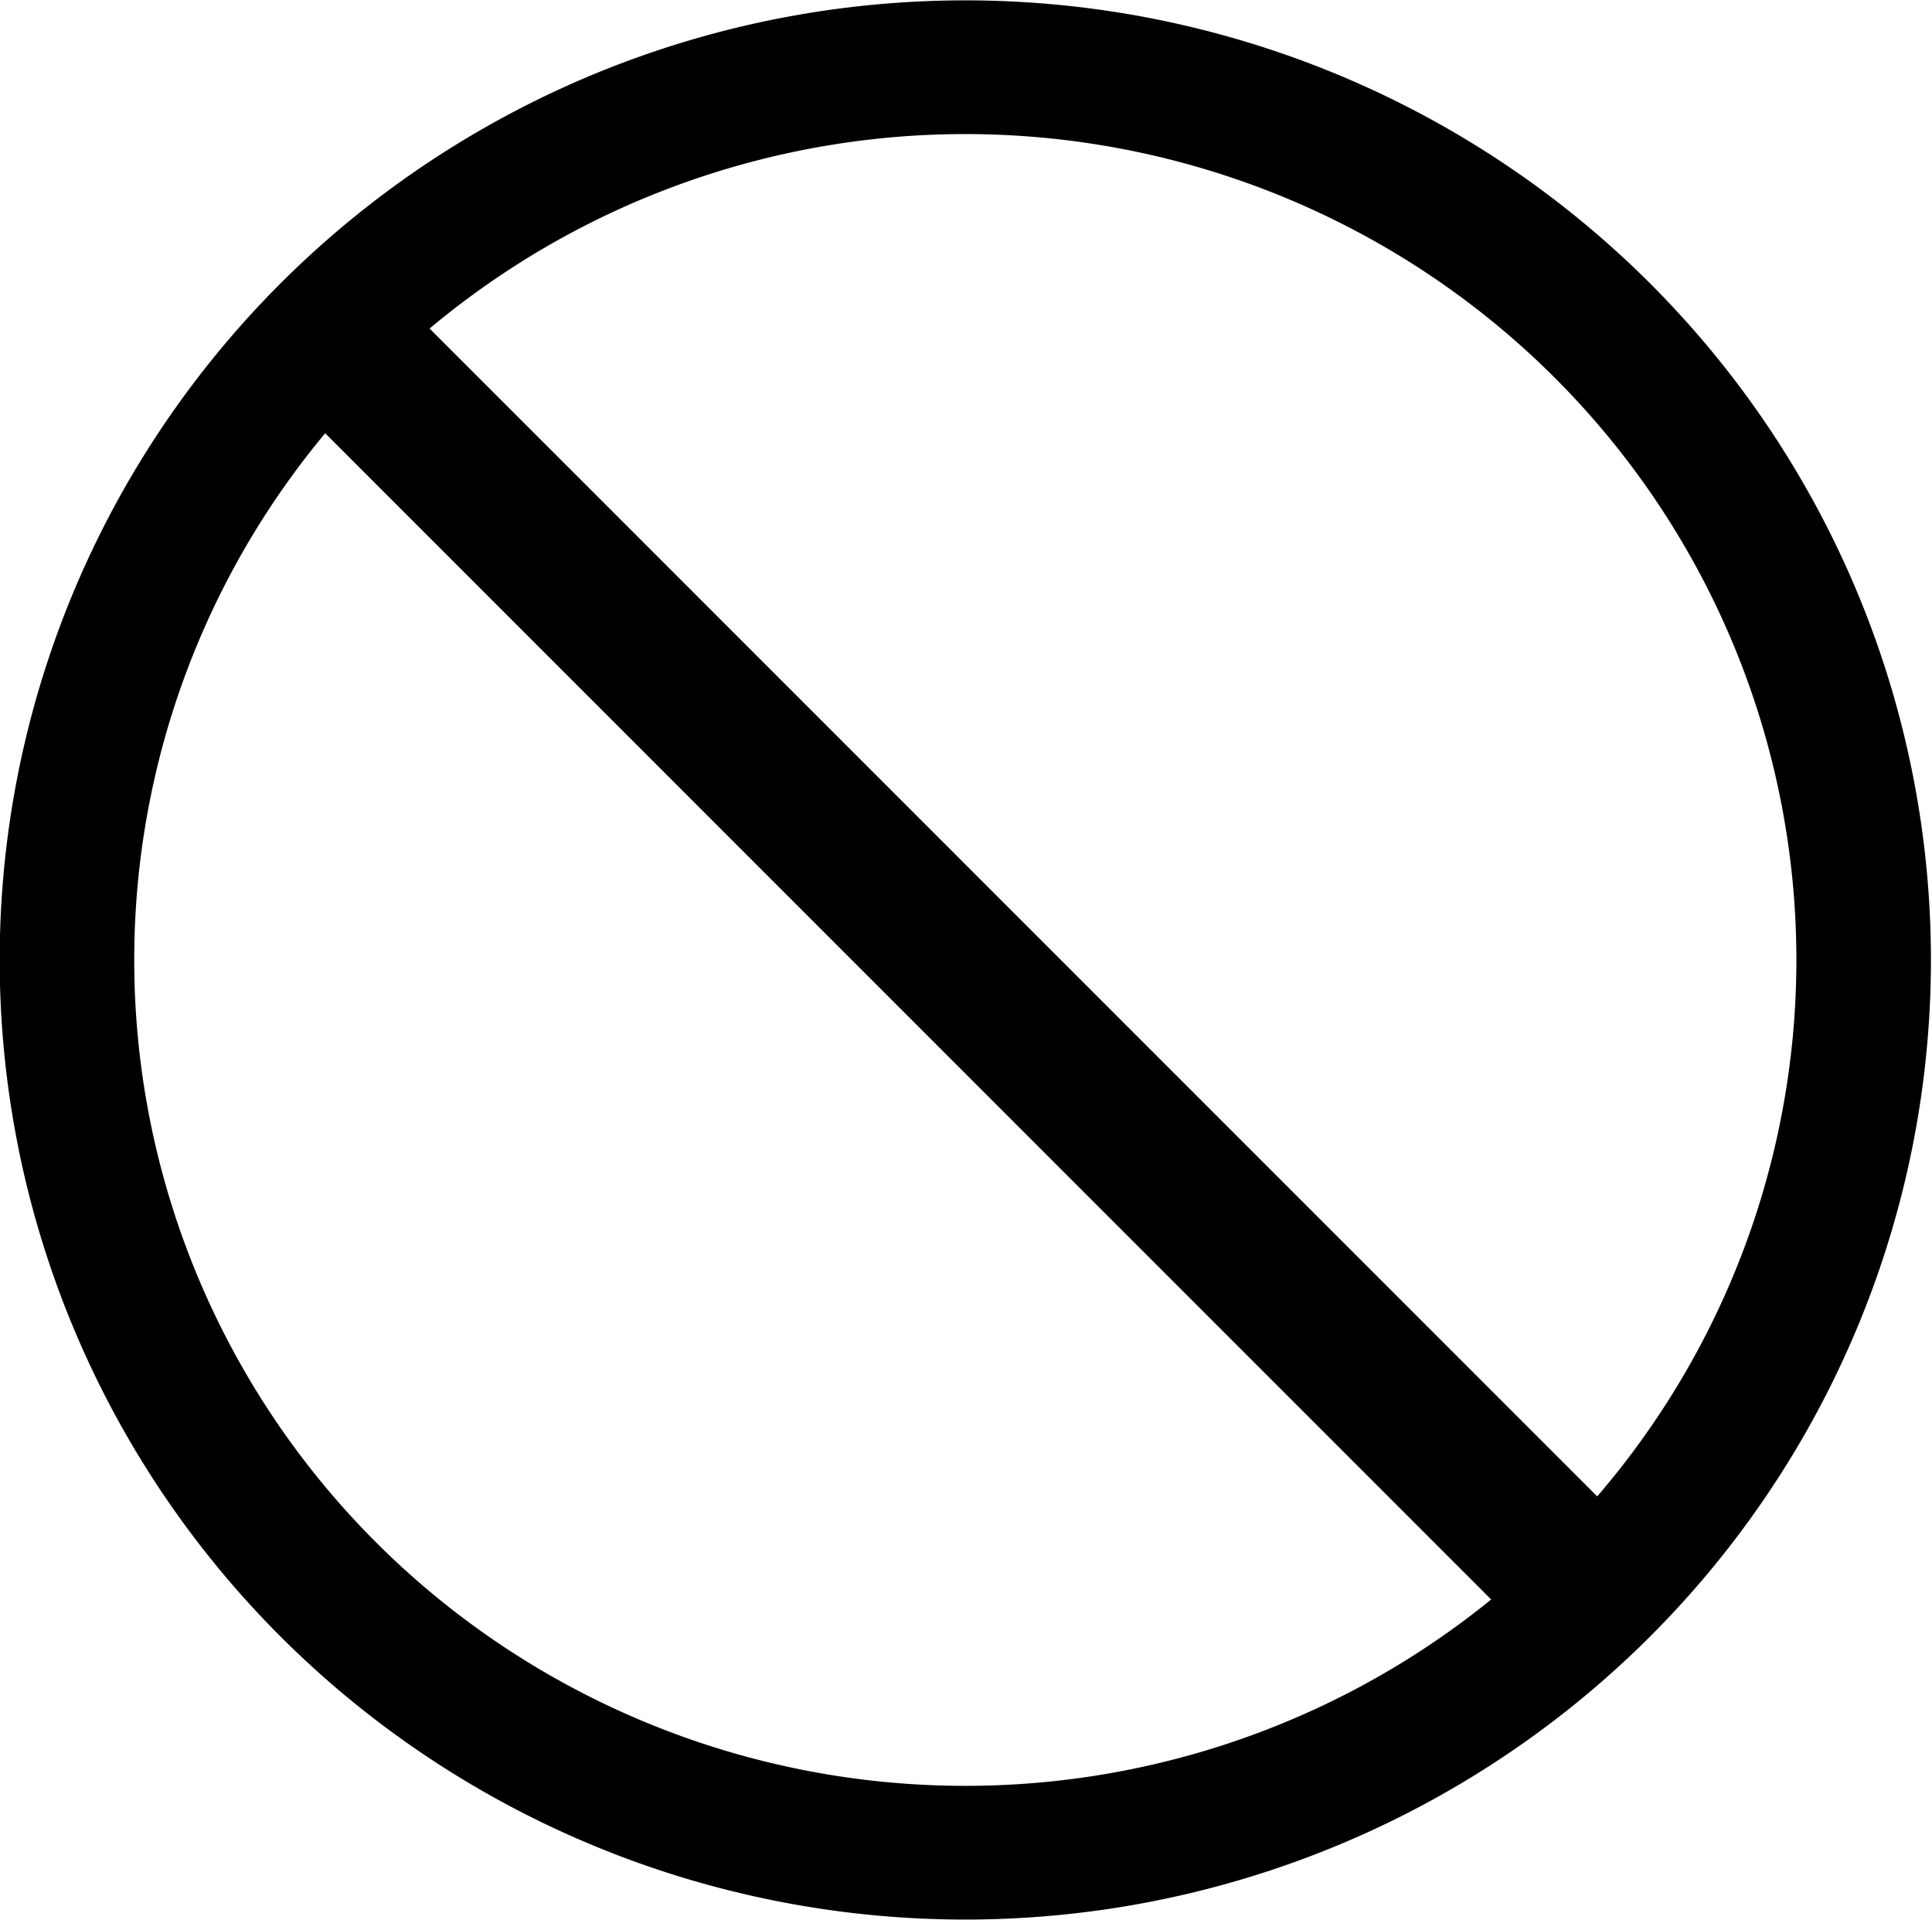
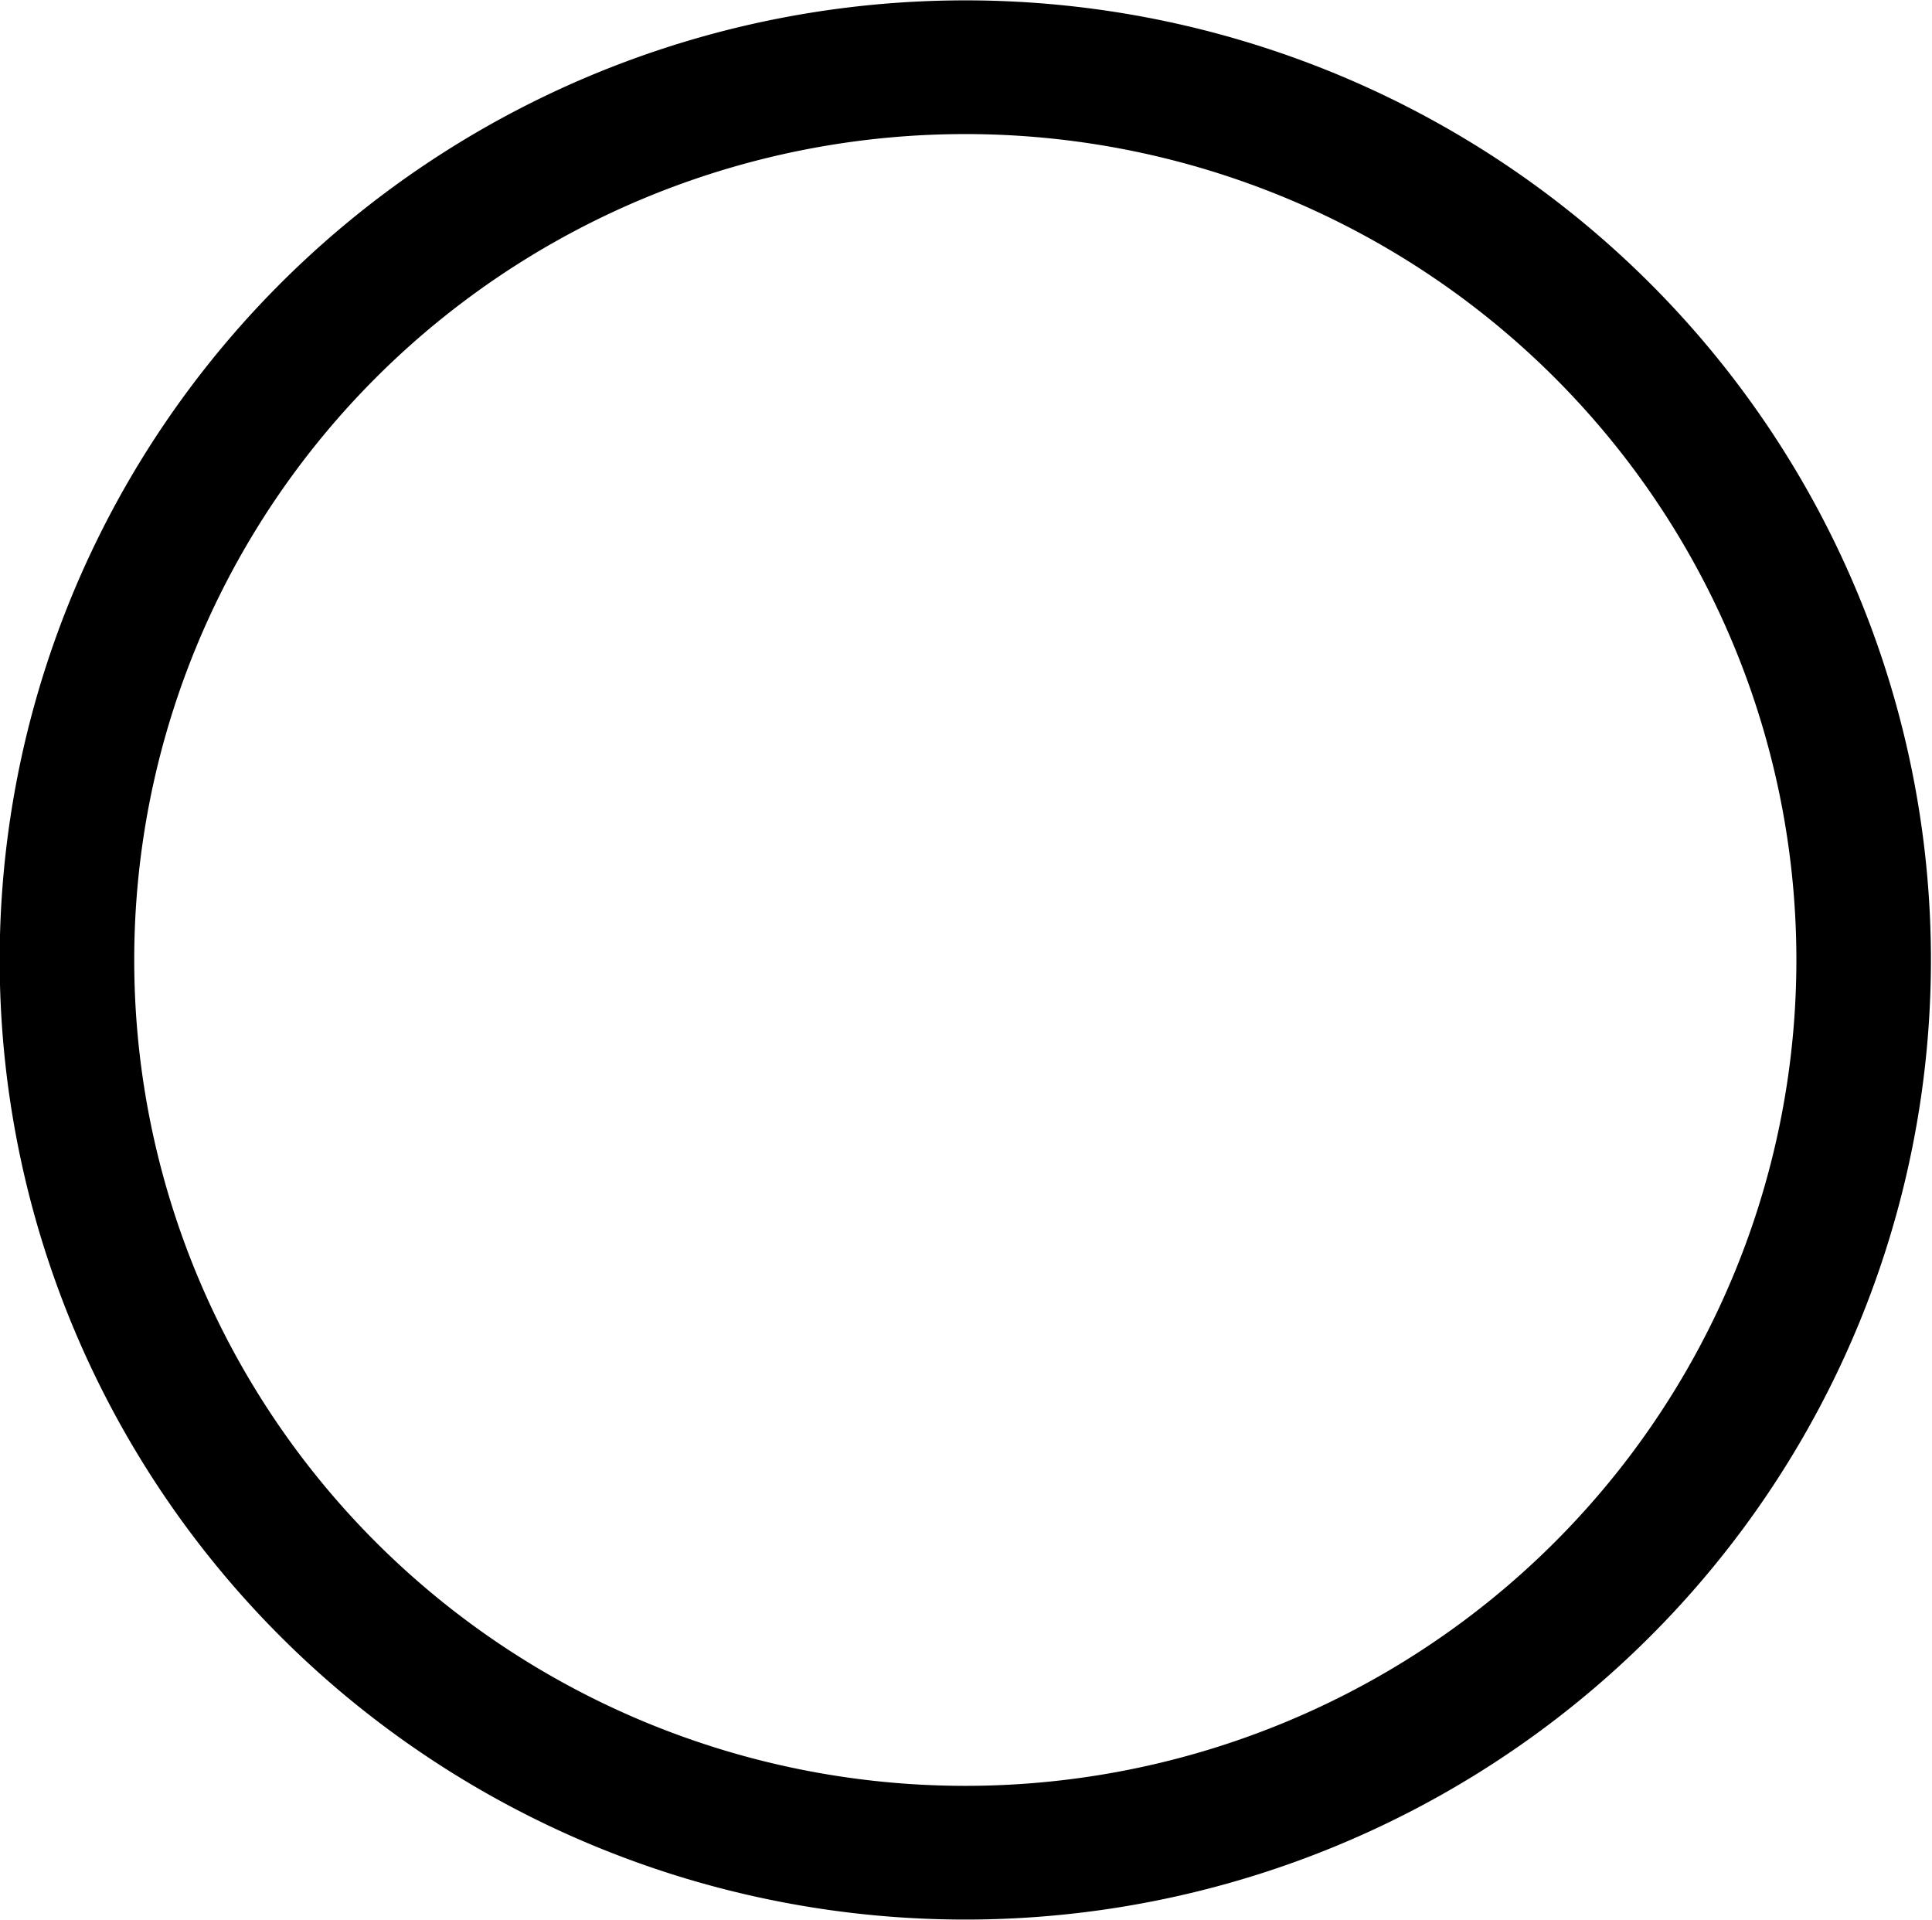
<svg xmlns="http://www.w3.org/2000/svg" xmlns:ns1="http://www.inkscape.org/namespaces/inkscape" xmlns:ns2="http://sodipodi.sourceforge.net/DTD/sodipodi-0.dtd" id="svg2998" version="1.1" ns1:version="0.48.4 r9939" width="71.097" height="70.64" ns2:docname="margin_remark.pdf">
  <defs id="defs3002">
    <ns1:path-effect effect="skeletal" id="path-effect3767" is_visible="true" pattern="M 0,5 10,10 10,0 z" copytype="single_stretched" prop_scale="1" scale_y_rel="false" spacing="0" normal_offset="0" tang_offset="0" prop_units="false" vertical_pattern="false" fuse_tolerance="0" />
    <ns1:path-effect effect="skeletal" id="path-effect3872" is_visible="true" pattern="M 0,5 10,10 10,0 z" copytype="single_stretched" prop_scale="1" scale_y_rel="false" spacing="0" normal_offset="0" tang_offset="0" prop_units="false" vertical_pattern="false" fuse_tolerance="0" />
    <ns1:path-effect effect="skeletal" id="path-effect3852" is_visible="true" pattern="M 0,5 10,10 10,0 z" copytype="single_stretched" prop_scale="1" scale_y_rel="false" spacing="0" normal_offset="0" tang_offset="0" prop_units="false" vertical_pattern="false" fuse_tolerance="0" />
    <ns1:path-effect effect="skeletal" id="path-effect3844" is_visible="true" pattern="M 0,5 10,10 10,0 z" copytype="single_stretched" prop_scale="1" scale_y_rel="false" spacing="0" normal_offset="0" tang_offset="0" prop_units="false" vertical_pattern="false" fuse_tolerance="0" />
    <ns1:path-effect effect="skeletal" id="path-effect3840" is_visible="true" pattern="M 0,5 10,10 10,0 z" copytype="single_stretched" prop_scale="1" scale_y_rel="false" spacing="0" normal_offset="0" tang_offset="0" prop_units="false" vertical_pattern="false" fuse_tolerance="0" />
  </defs>
  <ns2:namedview pagecolor="#ffffff" bordercolor="#666666" borderopacity="1" objecttolerance="10" gridtolerance="10" guidetolerance="10" ns1:pageopacity="0" ns1:pageshadow="2" ns1:window-width="1920" ns1:window-height="1028" id="namedview3000" showgrid="true" fit-margin-top="0" fit-margin-left="0" fit-margin-right="0" fit-margin-bottom="0" ns1:zoom="6.6478872" ns1:cx="30.462018" ns1:cy="20.187112" ns1:window-x="-8" ns1:window-y="-8" ns1:window-maximized="1" ns1:current-layer="svg2998" units="mm">
    <ns1:grid type="xygrid" id="grid3008" units="mm" empspacing="5" visible="true" enabled="true" snapvisiblegridlinesonly="true" originx="-35.041mm" originy="-0.059mm" />
  </ns2:namedview>
  <path transform="matrix(0.933,0,0,0.927,-80.079,2)" ns2:type="arc" style="color:#000000;fill:none;stroke:#000000;stroke-width:5.307;stroke-linecap:round;stroke-linejoin:round;stroke-miterlimit:4;stroke-opacity:1;stroke-dasharray:none;stroke-dashoffset:0;marker:none;visibility:visible;display:inline;overflow:visible;enable-background:accumulate" id="path2993" ns2:cx="123.90404" ns2:cy="35.941929" ns2:rx="35.433071" ns2:ry="35.433071" d="m 88.471,36.116 a 35.433,35.433 0 1 1 1.03e-4,0.02" ns2:start="3.1366901" ns2:end="9.4193153" ns2:open="true" />
-   <path style="fill:none;stroke:#000000;stroke-width:5.442;stroke-linecap:butt;stroke-linejoin:miter;stroke-miterlimit:4;stroke-opacity:1;stroke-dasharray:none" d="M 10.486,10.613 60.093,60.22" id="path3022" ns1:connector-curvature="0" ns2:nodetypes="cc" />
</svg>